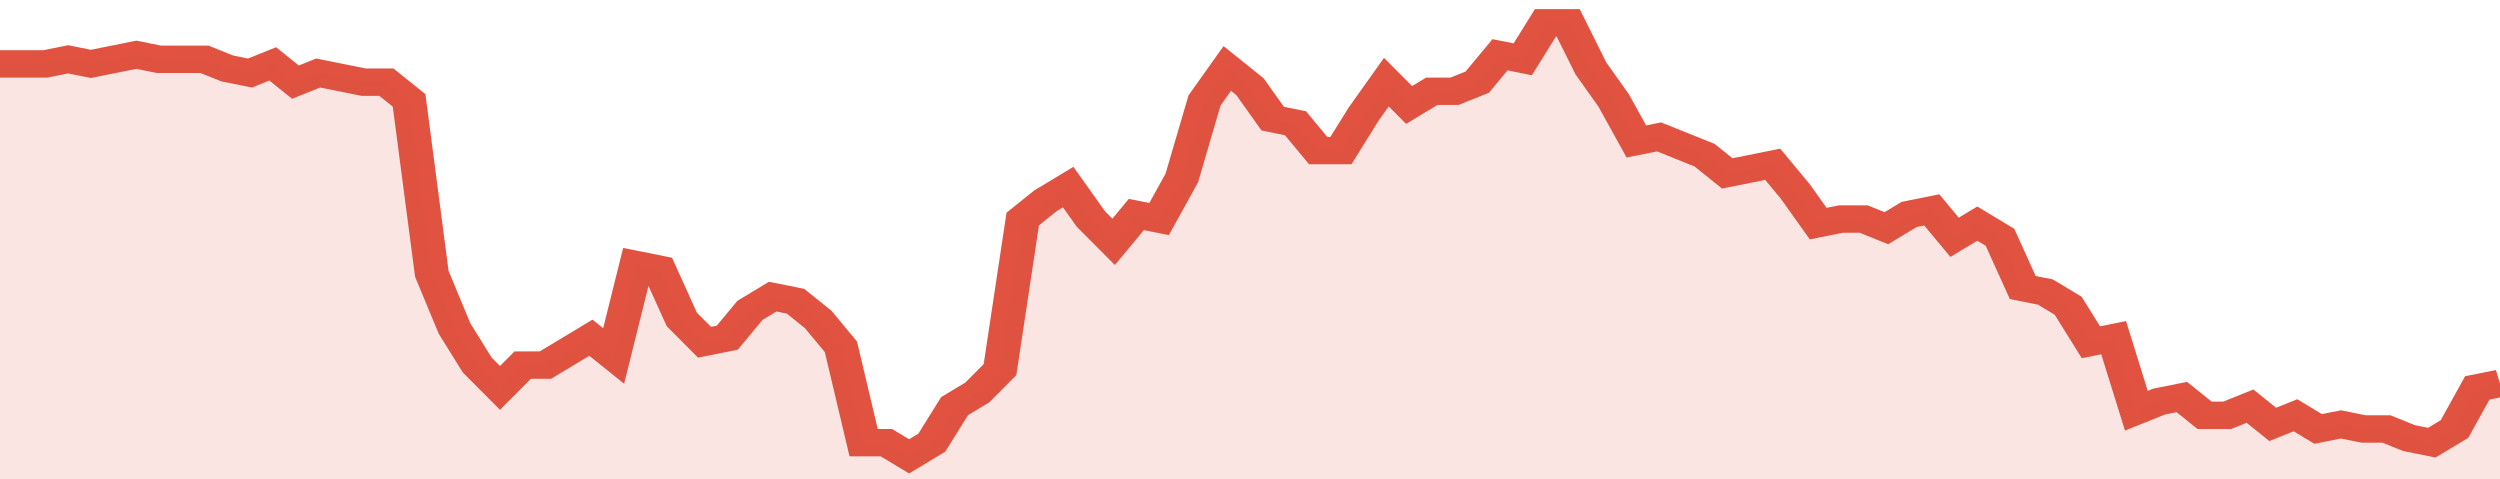
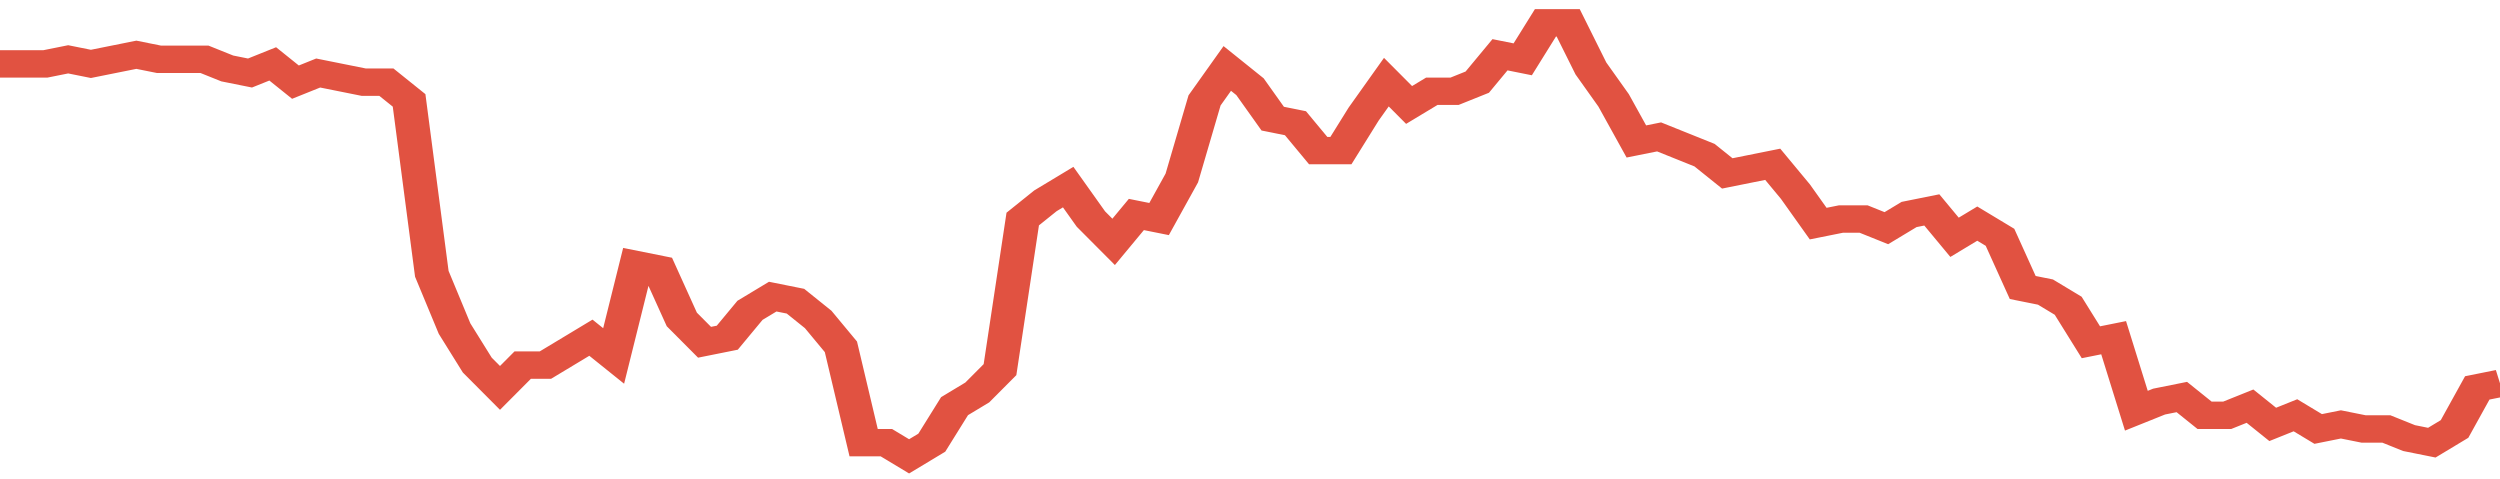
<svg xmlns="http://www.w3.org/2000/svg" viewBox="0 0 440 105" width="120" height="23" preserveAspectRatio="none">
  <polyline fill="none" stroke="#E15241" stroke-width="6" points="0, 14 4, 14 8, 14 12, 13 16, 14 20, 13 24, 12 28, 13 32, 13 36, 13 40, 15 44, 16 48, 14 52, 18 56, 16 60, 17 64, 18 68, 18 72, 22 76, 60 80, 72 84, 80 88, 85 92, 80 96, 80 100, 77 104, 74 108, 78 112, 58 116, 59 120, 70 124, 75 128, 74 132, 68 136, 65 140, 66 144, 70 148, 76 152, 97 156, 97 160, 100 164, 97 168, 89 172, 86 176, 81 180, 48 184, 44 188, 41 192, 48 196, 53 200, 47 204, 48 208, 39 212, 22 216, 15 220, 19 224, 26 228, 27 232, 33 236, 33 240, 25 244, 18 248, 23 252, 20 256, 20 260, 18 264, 12 268, 13 272, 5 276, 5 280, 15 284, 22 288, 31 292, 30 296, 32 300, 34 304, 38 308, 37 312, 36 316, 42 320, 49 324, 48 328, 48 332, 50 336, 47 340, 46 344, 52 348, 49 352, 52 356, 63 360, 64 364, 67 368, 75 372, 74 376, 90 380, 88 384, 87 388, 91 392, 91 396, 89 400, 93 404, 91 408, 94 412, 93 416, 94 420, 94 424, 96 428, 97 432, 94 436, 85 440, 84 440, 84 "> </polyline>
-   <polygon fill="#E15241" opacity="0.15" points="0, 105 0, 14 4, 14 8, 14 12, 13 16, 14 20, 13 24, 12 28, 13 32, 13 36, 13 40, 15 44, 16 48, 14 52, 18 56, 16 60, 17 64, 18 68, 18 72, 22 76, 60 80, 72 84, 80 88, 85 92, 80 96, 80 100, 77 104, 74 108, 78 112, 58 116, 59 120, 70 124, 75 128, 74 132, 68 136, 65 140, 66 144, 70 148, 76 152, 97 156, 97 160, 100 164, 97 168, 89 172, 86 176, 81 180, 48 184, 44 188, 41 192, 48 196, 53 200, 47 204, 48 208, 39 212, 22 216, 15 220, 19 224, 26 228, 27 232, 33 236, 33 240, 25 244, 18 248, 23 252, 20 256, 20 260, 18 264, 12 268, 13 272, 5 276, 5 280, 15 284, 22 288, 31 292, 30 296, 32 300, 34 304, 38 308, 37 312, 36 316, 42 320, 49 324, 48 328, 48 332, 50 336, 47 340, 46 344, 52 348, 49 352, 52 356, 63 360, 64 364, 67 368, 75 372, 74 376, 90 380, 88 384, 87 388, 91 392, 91 396, 89 400, 93 404, 91 408, 94 412, 93 416, 94 420, 94 424, 96 428, 97 432, 94 436, 85 440, 84 440, 105 " />
</svg>